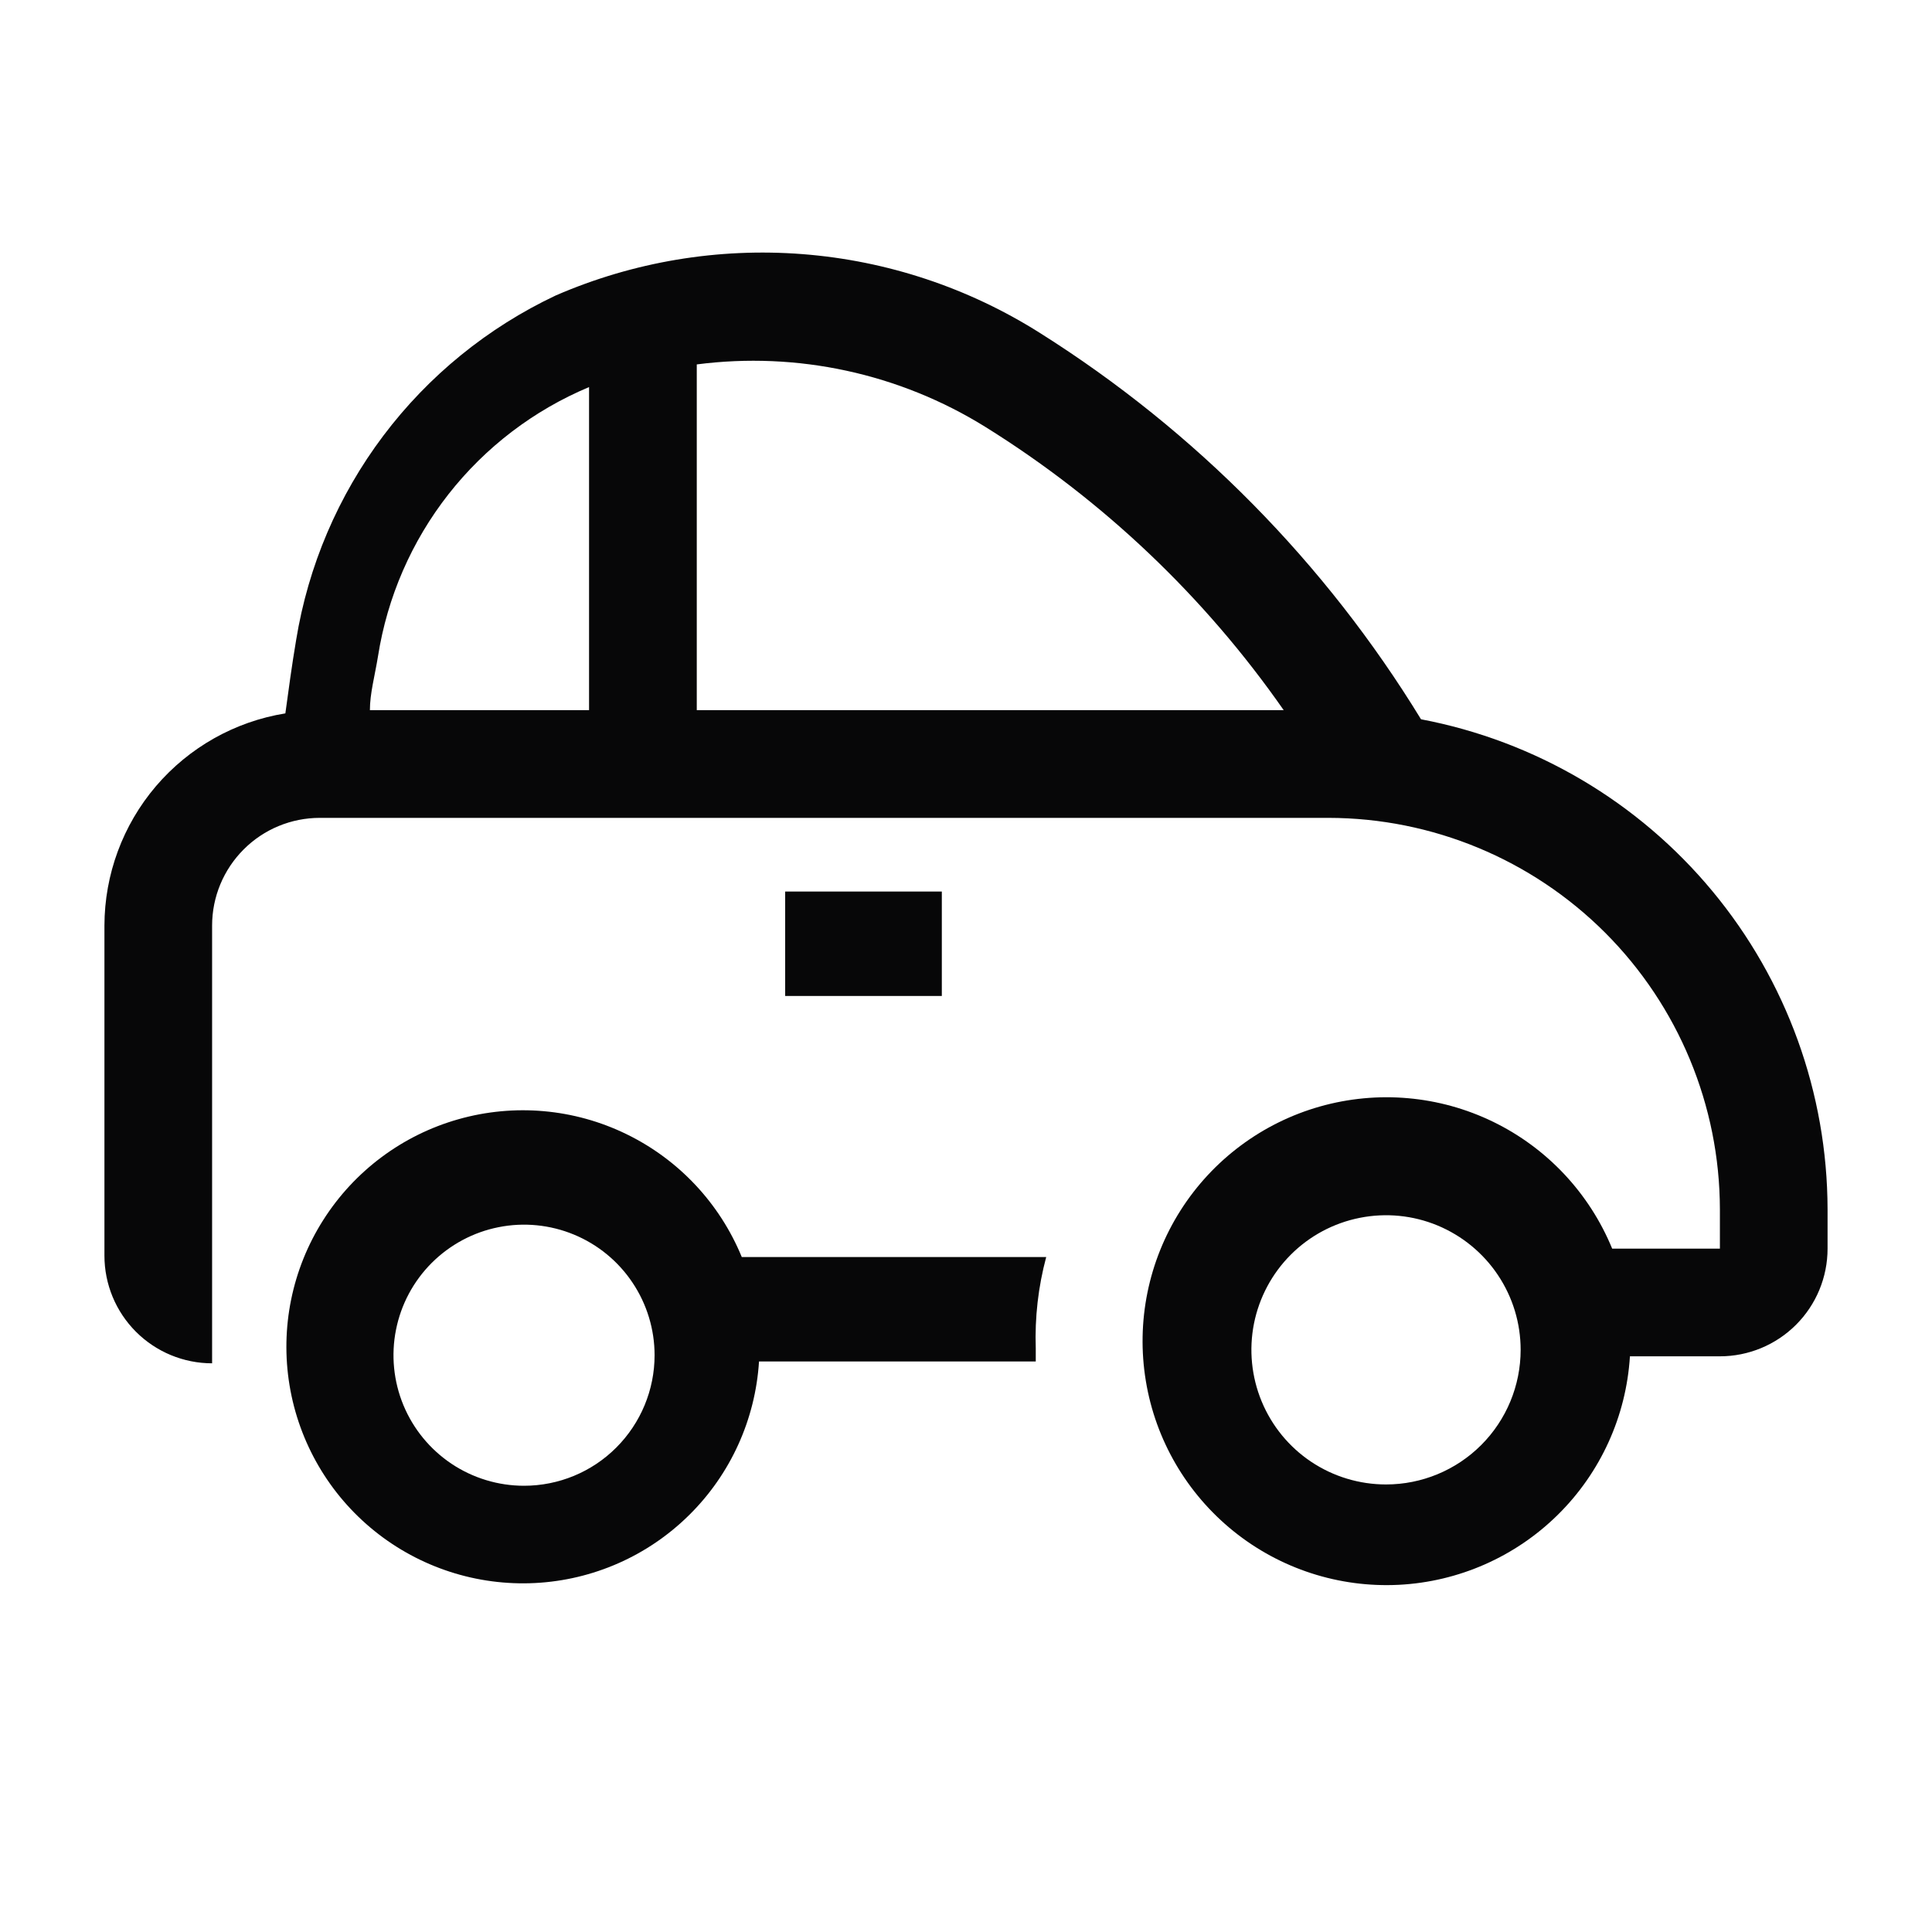
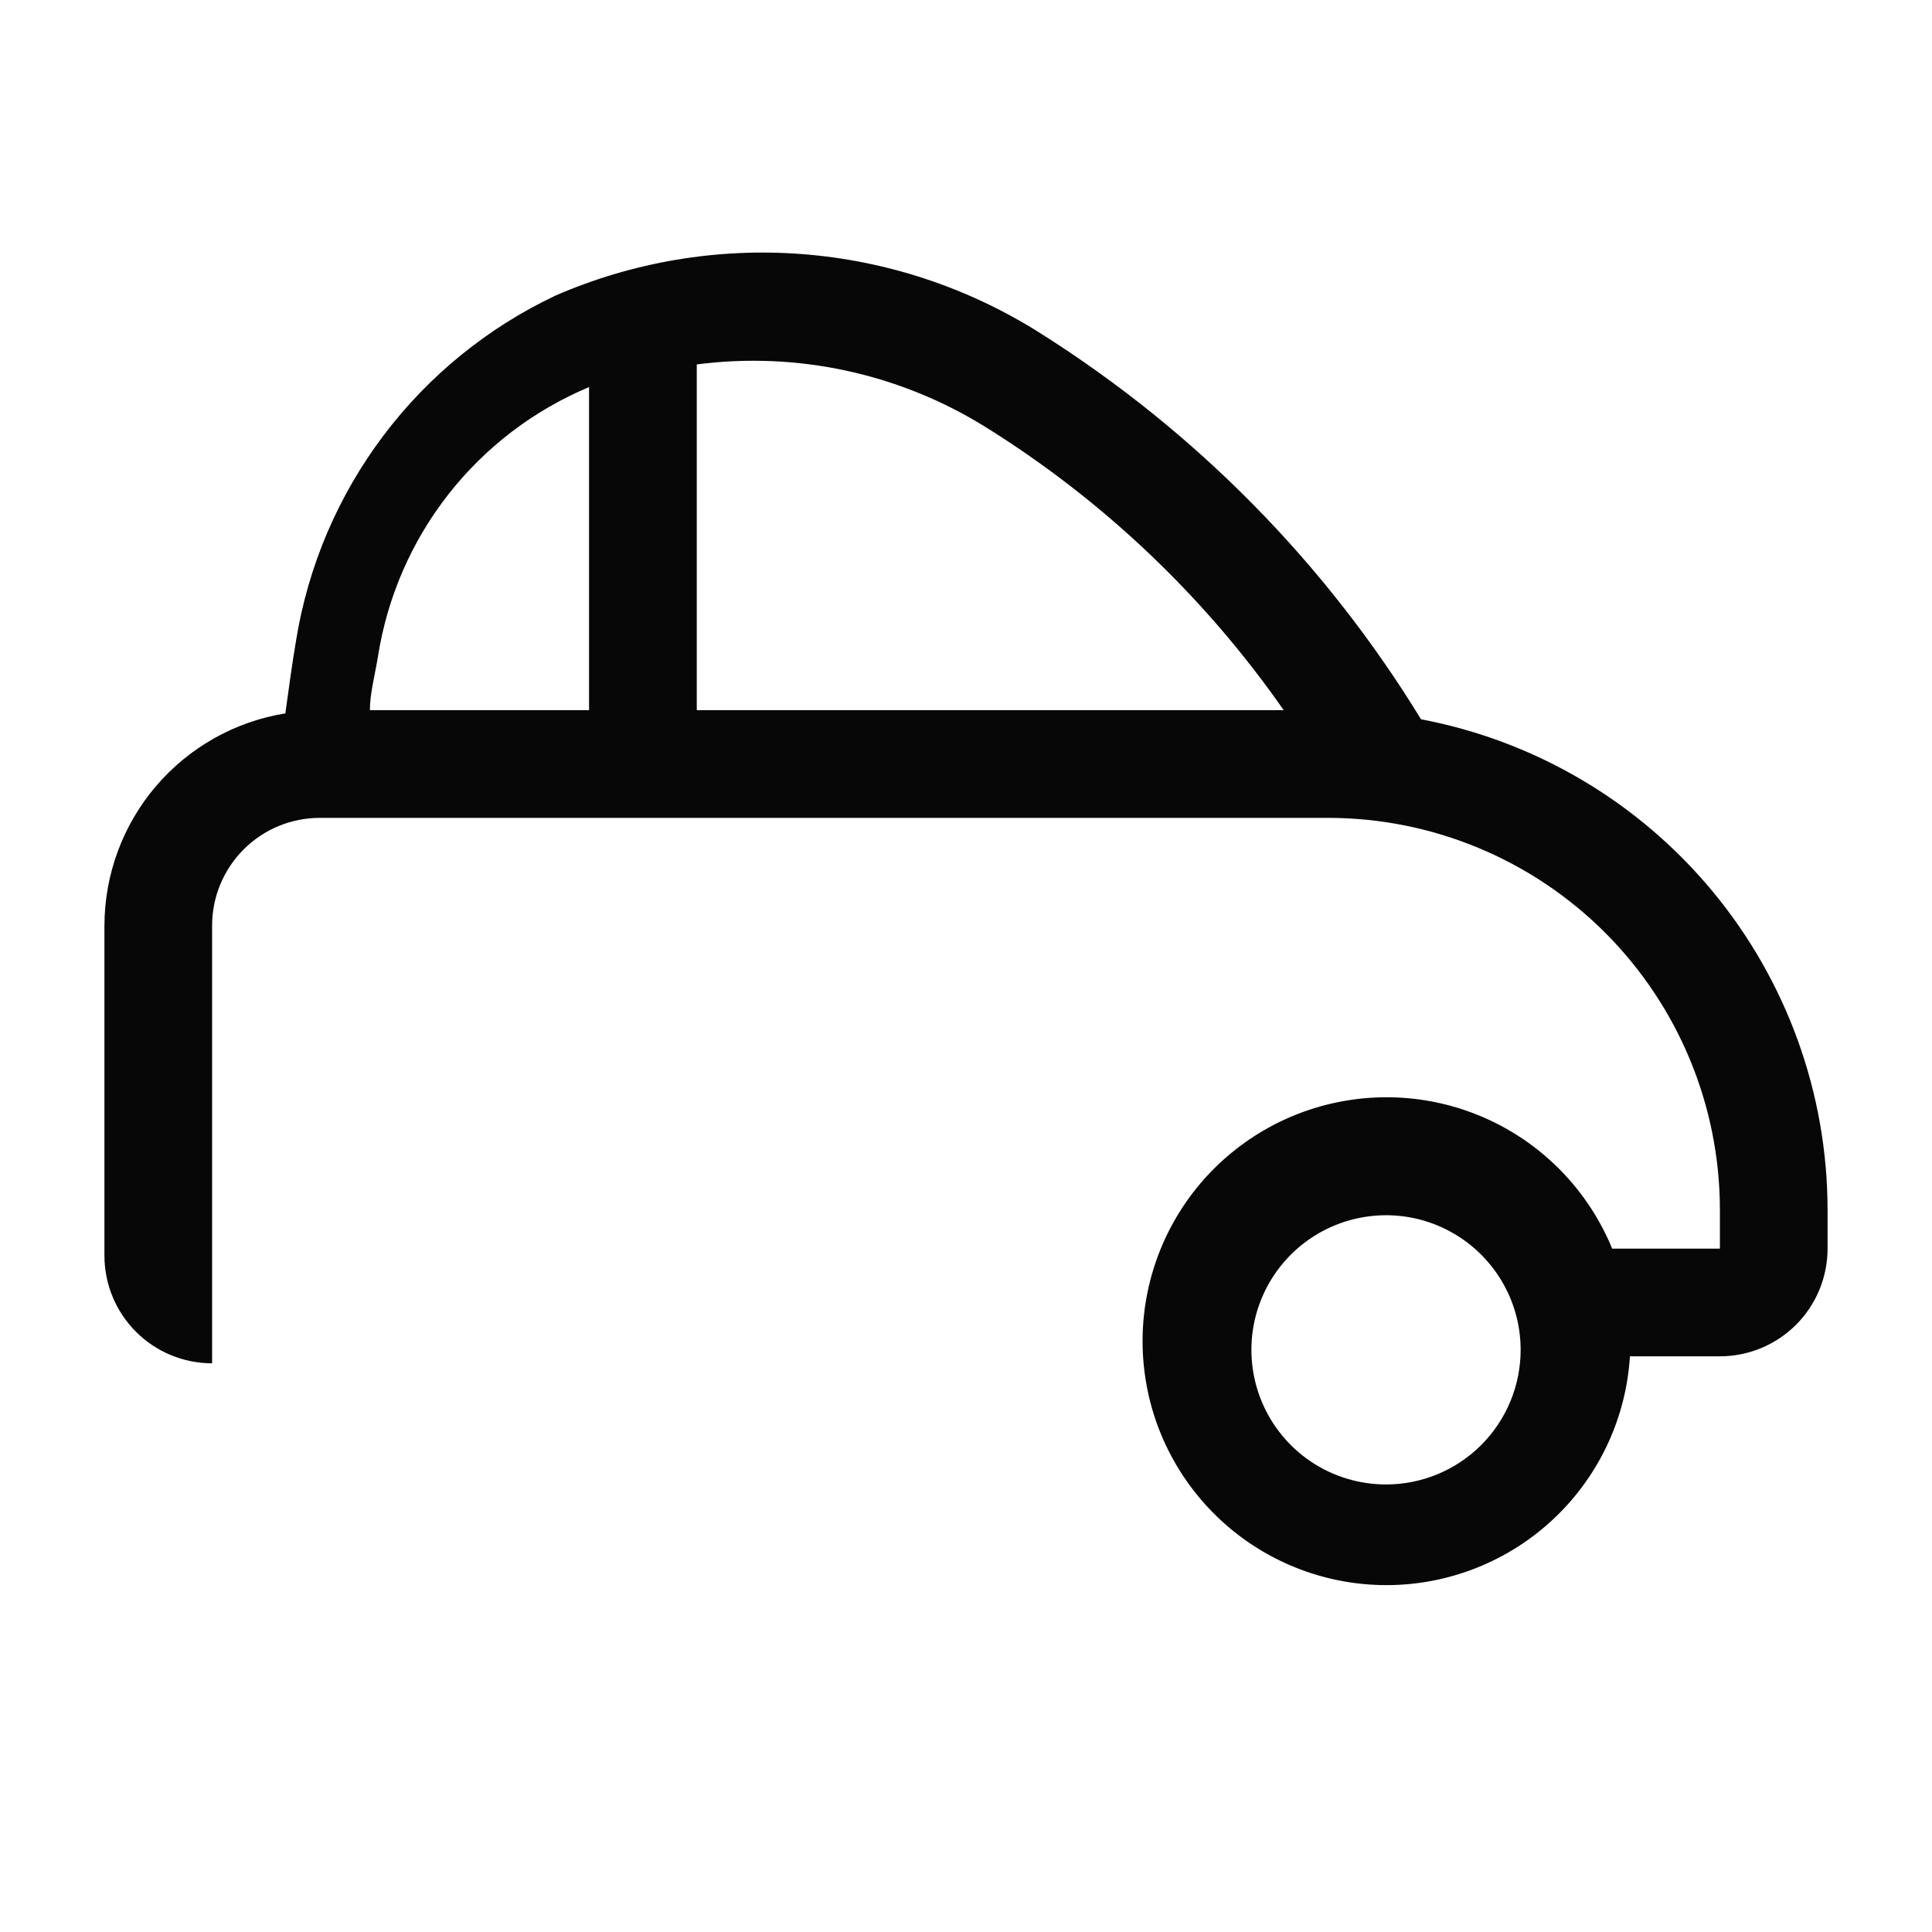
<svg xmlns="http://www.w3.org/2000/svg" width="37" height="37" viewBox="0 0 37 37" fill="none">
  <g clip-path="url(#clip0_45_2478)">
-     <path d="M15.037 17.074H18.037V19.074H15.037V17.074Z" fill="#070708" />
    <path d="M27.214 13.775C25.385 10.783 22.89 8.252 19.923 6.381C18.552 5.513 16.99 4.993 15.372 4.867C13.754 4.741 12.13 5.013 10.642 5.659C9.34 6.274 8.207 7.195 7.341 8.345C6.475 9.495 5.902 10.838 5.671 12.259C5.589 12.744 5.527 13.208 5.465 13.662C4.499 13.818 3.621 14.313 2.986 15.057C2.352 15.801 2.002 16.747 2 17.725V24.047C2 24.594 2.217 25.118 2.604 25.505C2.991 25.892 3.515 26.109 4.062 26.109V17.725C4.062 17.178 4.28 16.654 4.667 16.267C5.053 15.88 5.578 15.663 6.125 15.663H25.44C27.428 15.665 29.333 16.456 30.739 17.861C32.144 19.267 32.935 21.172 32.938 23.16V23.913H30.875C30.439 22.851 29.628 21.986 28.596 21.484C27.564 20.982 26.383 20.878 25.278 21.191C24.174 21.504 23.223 22.213 22.608 23.182C21.993 24.151 21.757 25.313 21.944 26.446C22.13 27.578 22.728 28.602 23.622 29.323C24.515 30.043 25.643 30.409 26.79 30.351C27.936 30.292 29.021 29.814 29.837 29.007C30.654 28.2 31.144 27.121 31.215 25.975H32.938C33.484 25.975 34.009 25.758 34.396 25.371C34.783 24.984 35 24.46 35 23.913V23.16C34.996 20.934 34.216 18.78 32.795 17.067C31.374 15.354 29.401 14.19 27.214 13.775ZM11.281 13.6H7.084C7.084 13.28 7.177 12.95 7.239 12.569C7.417 11.436 7.882 10.367 8.589 9.465C9.297 8.562 10.224 7.856 11.281 7.413V13.6ZM13.344 13.6V6.979C15.269 6.729 17.222 7.152 18.871 8.176C21.123 9.578 23.067 11.424 24.584 13.6H13.344ZM26.544 28.429C26.034 28.429 25.535 28.278 25.111 27.995C24.687 27.712 24.357 27.309 24.162 26.838C23.967 26.367 23.916 25.849 24.015 25.348C24.115 24.848 24.36 24.389 24.721 24.028C25.081 23.668 25.541 23.422 26.041 23.323C26.541 23.223 27.059 23.274 27.53 23.469C28.001 23.665 28.404 23.995 28.687 24.419C28.971 24.843 29.122 25.341 29.122 25.851C29.122 26.535 28.85 27.191 28.367 27.674C27.883 28.158 27.227 28.429 26.544 28.429Z" fill="#070708" />
-     <path d="M14.206 24.074C13.783 23.044 12.997 22.206 11.995 21.719C10.995 21.232 9.849 21.131 8.778 21.435C7.708 21.738 6.786 22.426 6.19 23.366C5.593 24.305 5.364 25.432 5.545 26.53C5.726 27.628 6.305 28.622 7.172 29.32C8.039 30.018 9.132 30.373 10.244 30.317C11.356 30.261 12.408 29.797 13.199 29.014C13.991 28.232 14.466 27.185 14.536 26.074H19.836V25.824C19.816 25.234 19.883 24.644 20.036 24.074H14.206ZM10.036 28.454C9.541 28.454 9.058 28.307 8.647 28.033C8.236 27.758 7.915 27.367 7.726 26.911C7.537 26.454 7.487 25.951 7.584 25.466C7.68 24.981 7.918 24.536 8.268 24.186C8.618 23.837 9.063 23.598 9.548 23.502C10.033 23.405 10.536 23.455 10.992 23.644C11.449 23.833 11.84 24.154 12.114 24.565C12.389 24.976 12.536 25.459 12.536 25.954C12.536 26.617 12.272 27.253 11.803 27.722C11.335 28.191 10.699 28.454 10.036 28.454Z" fill="#070708" />
  </g>
  <defs>
    <clipPath id="clip0_45_2478">
      <rect width="36" height="36" fill="white" transform="translate(0.037 0.074)" />
    </clipPath>
  </defs>
</svg>